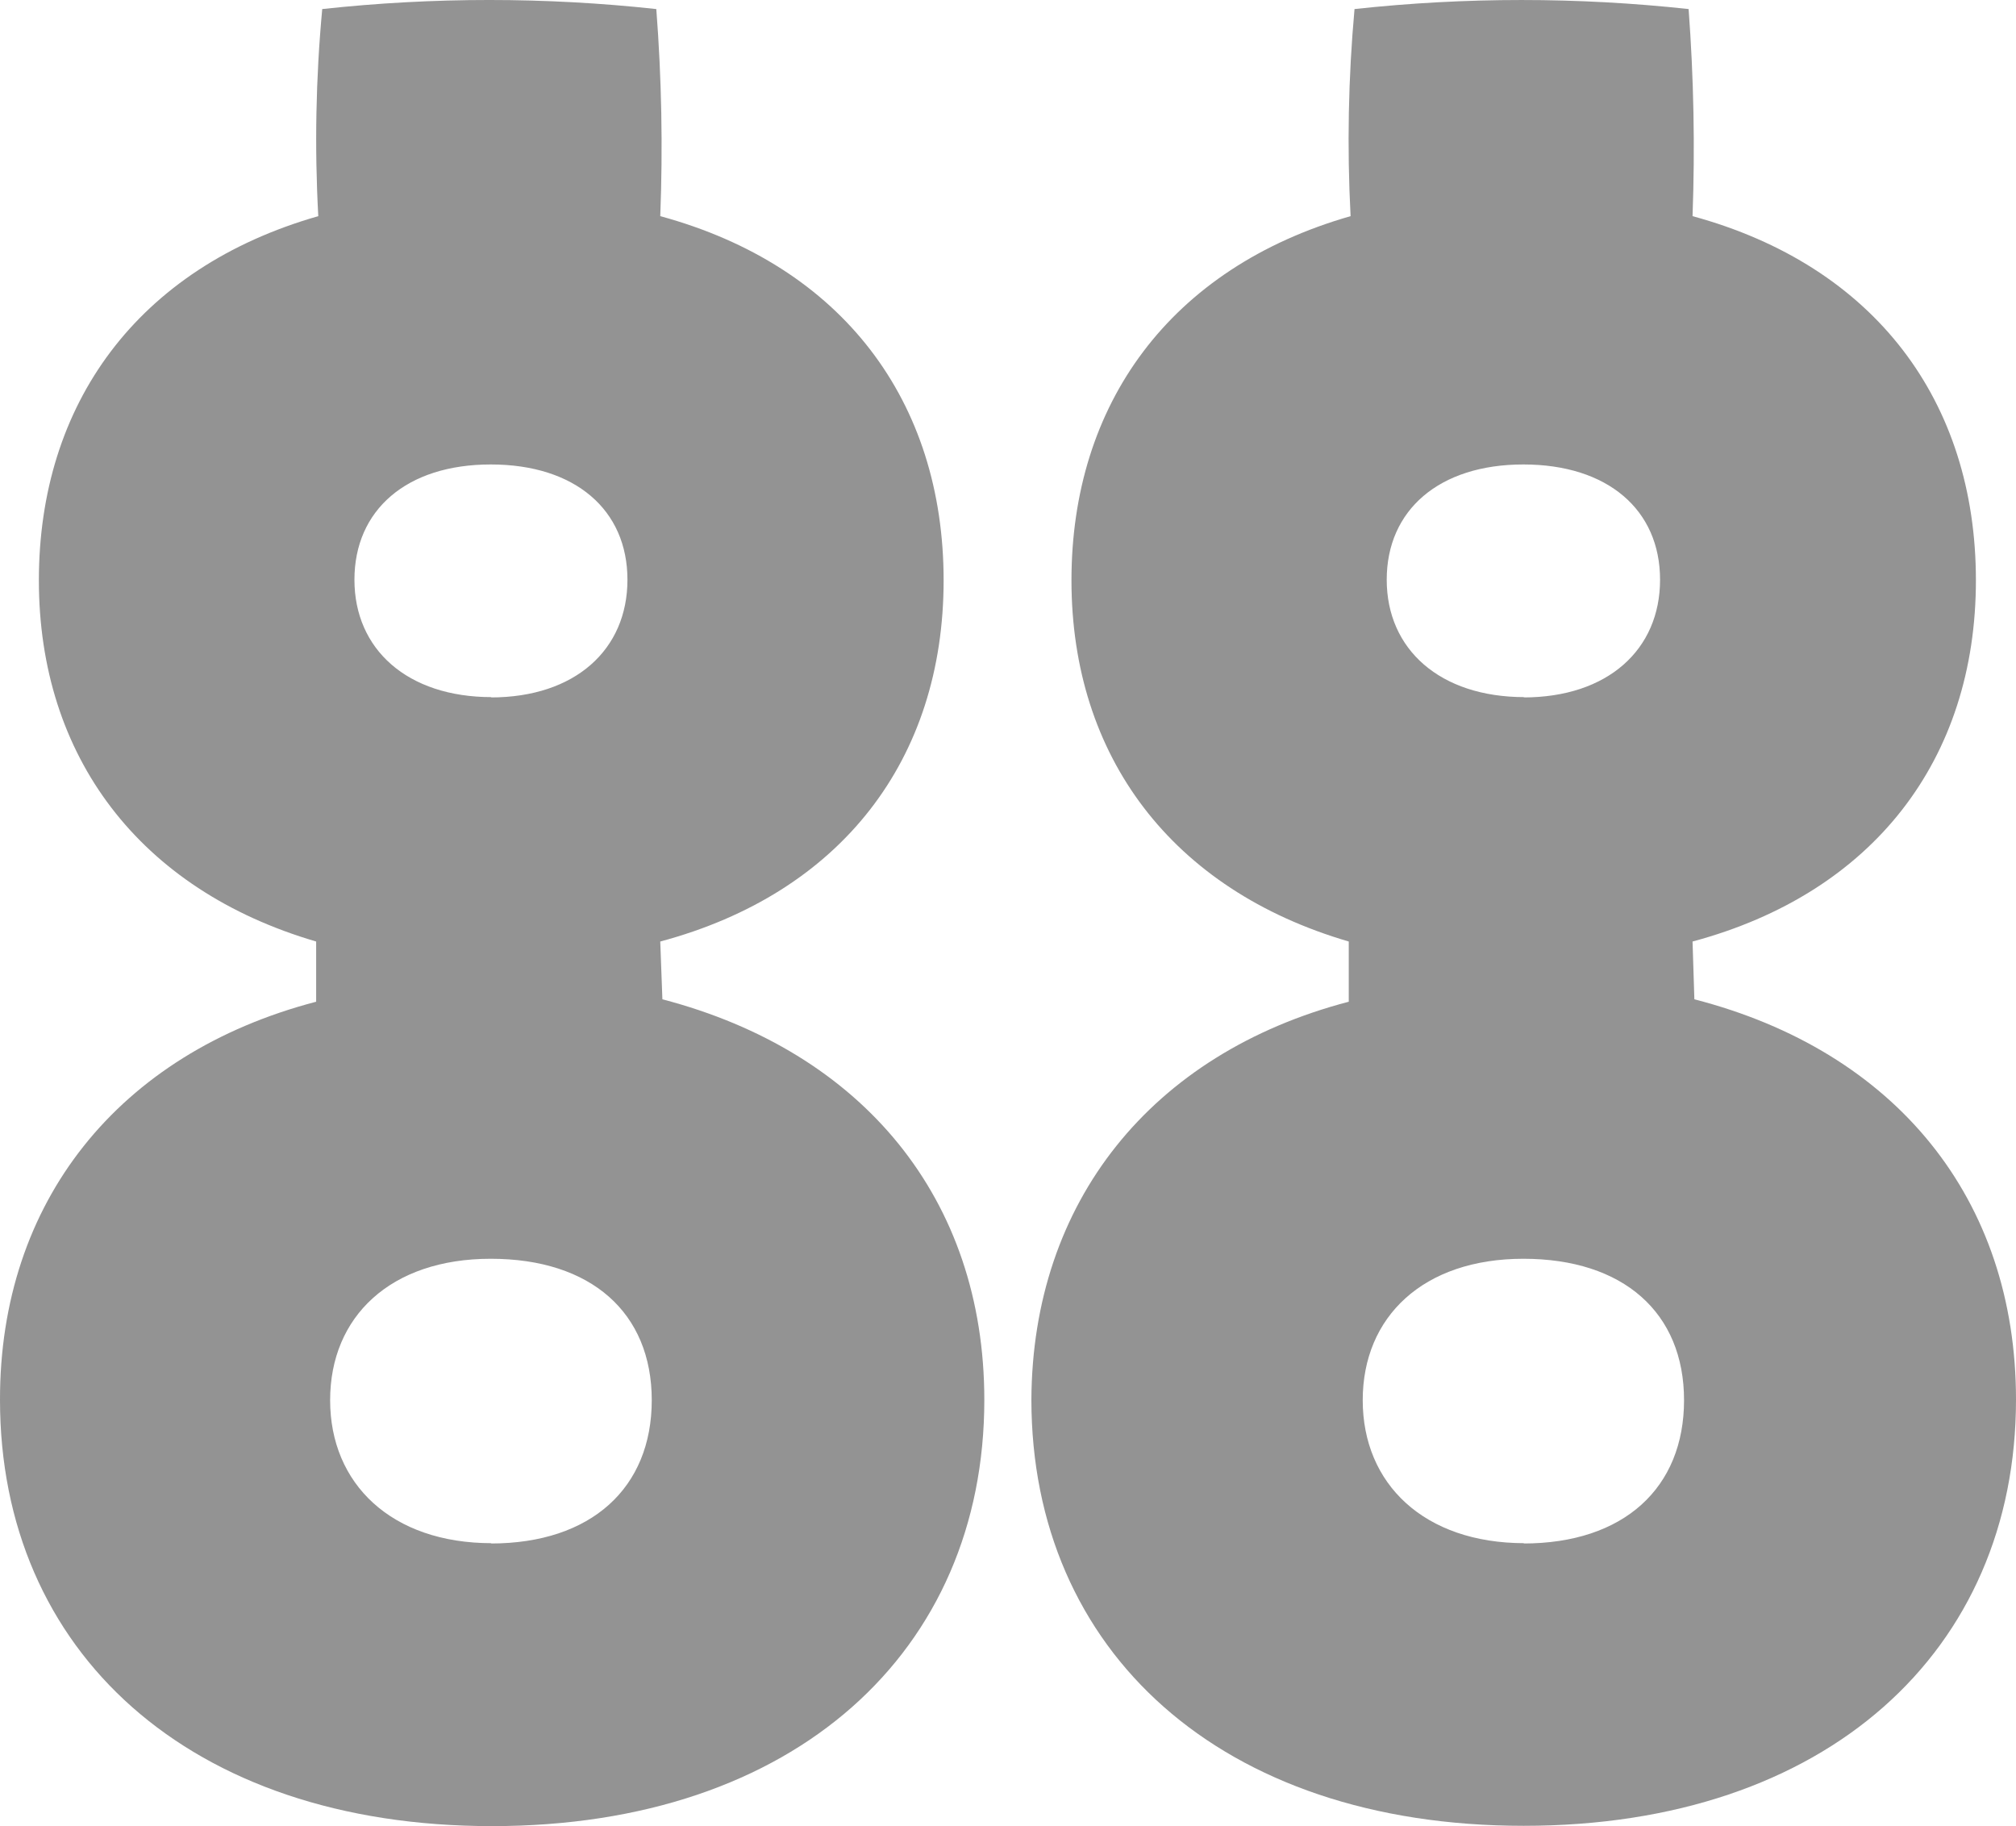
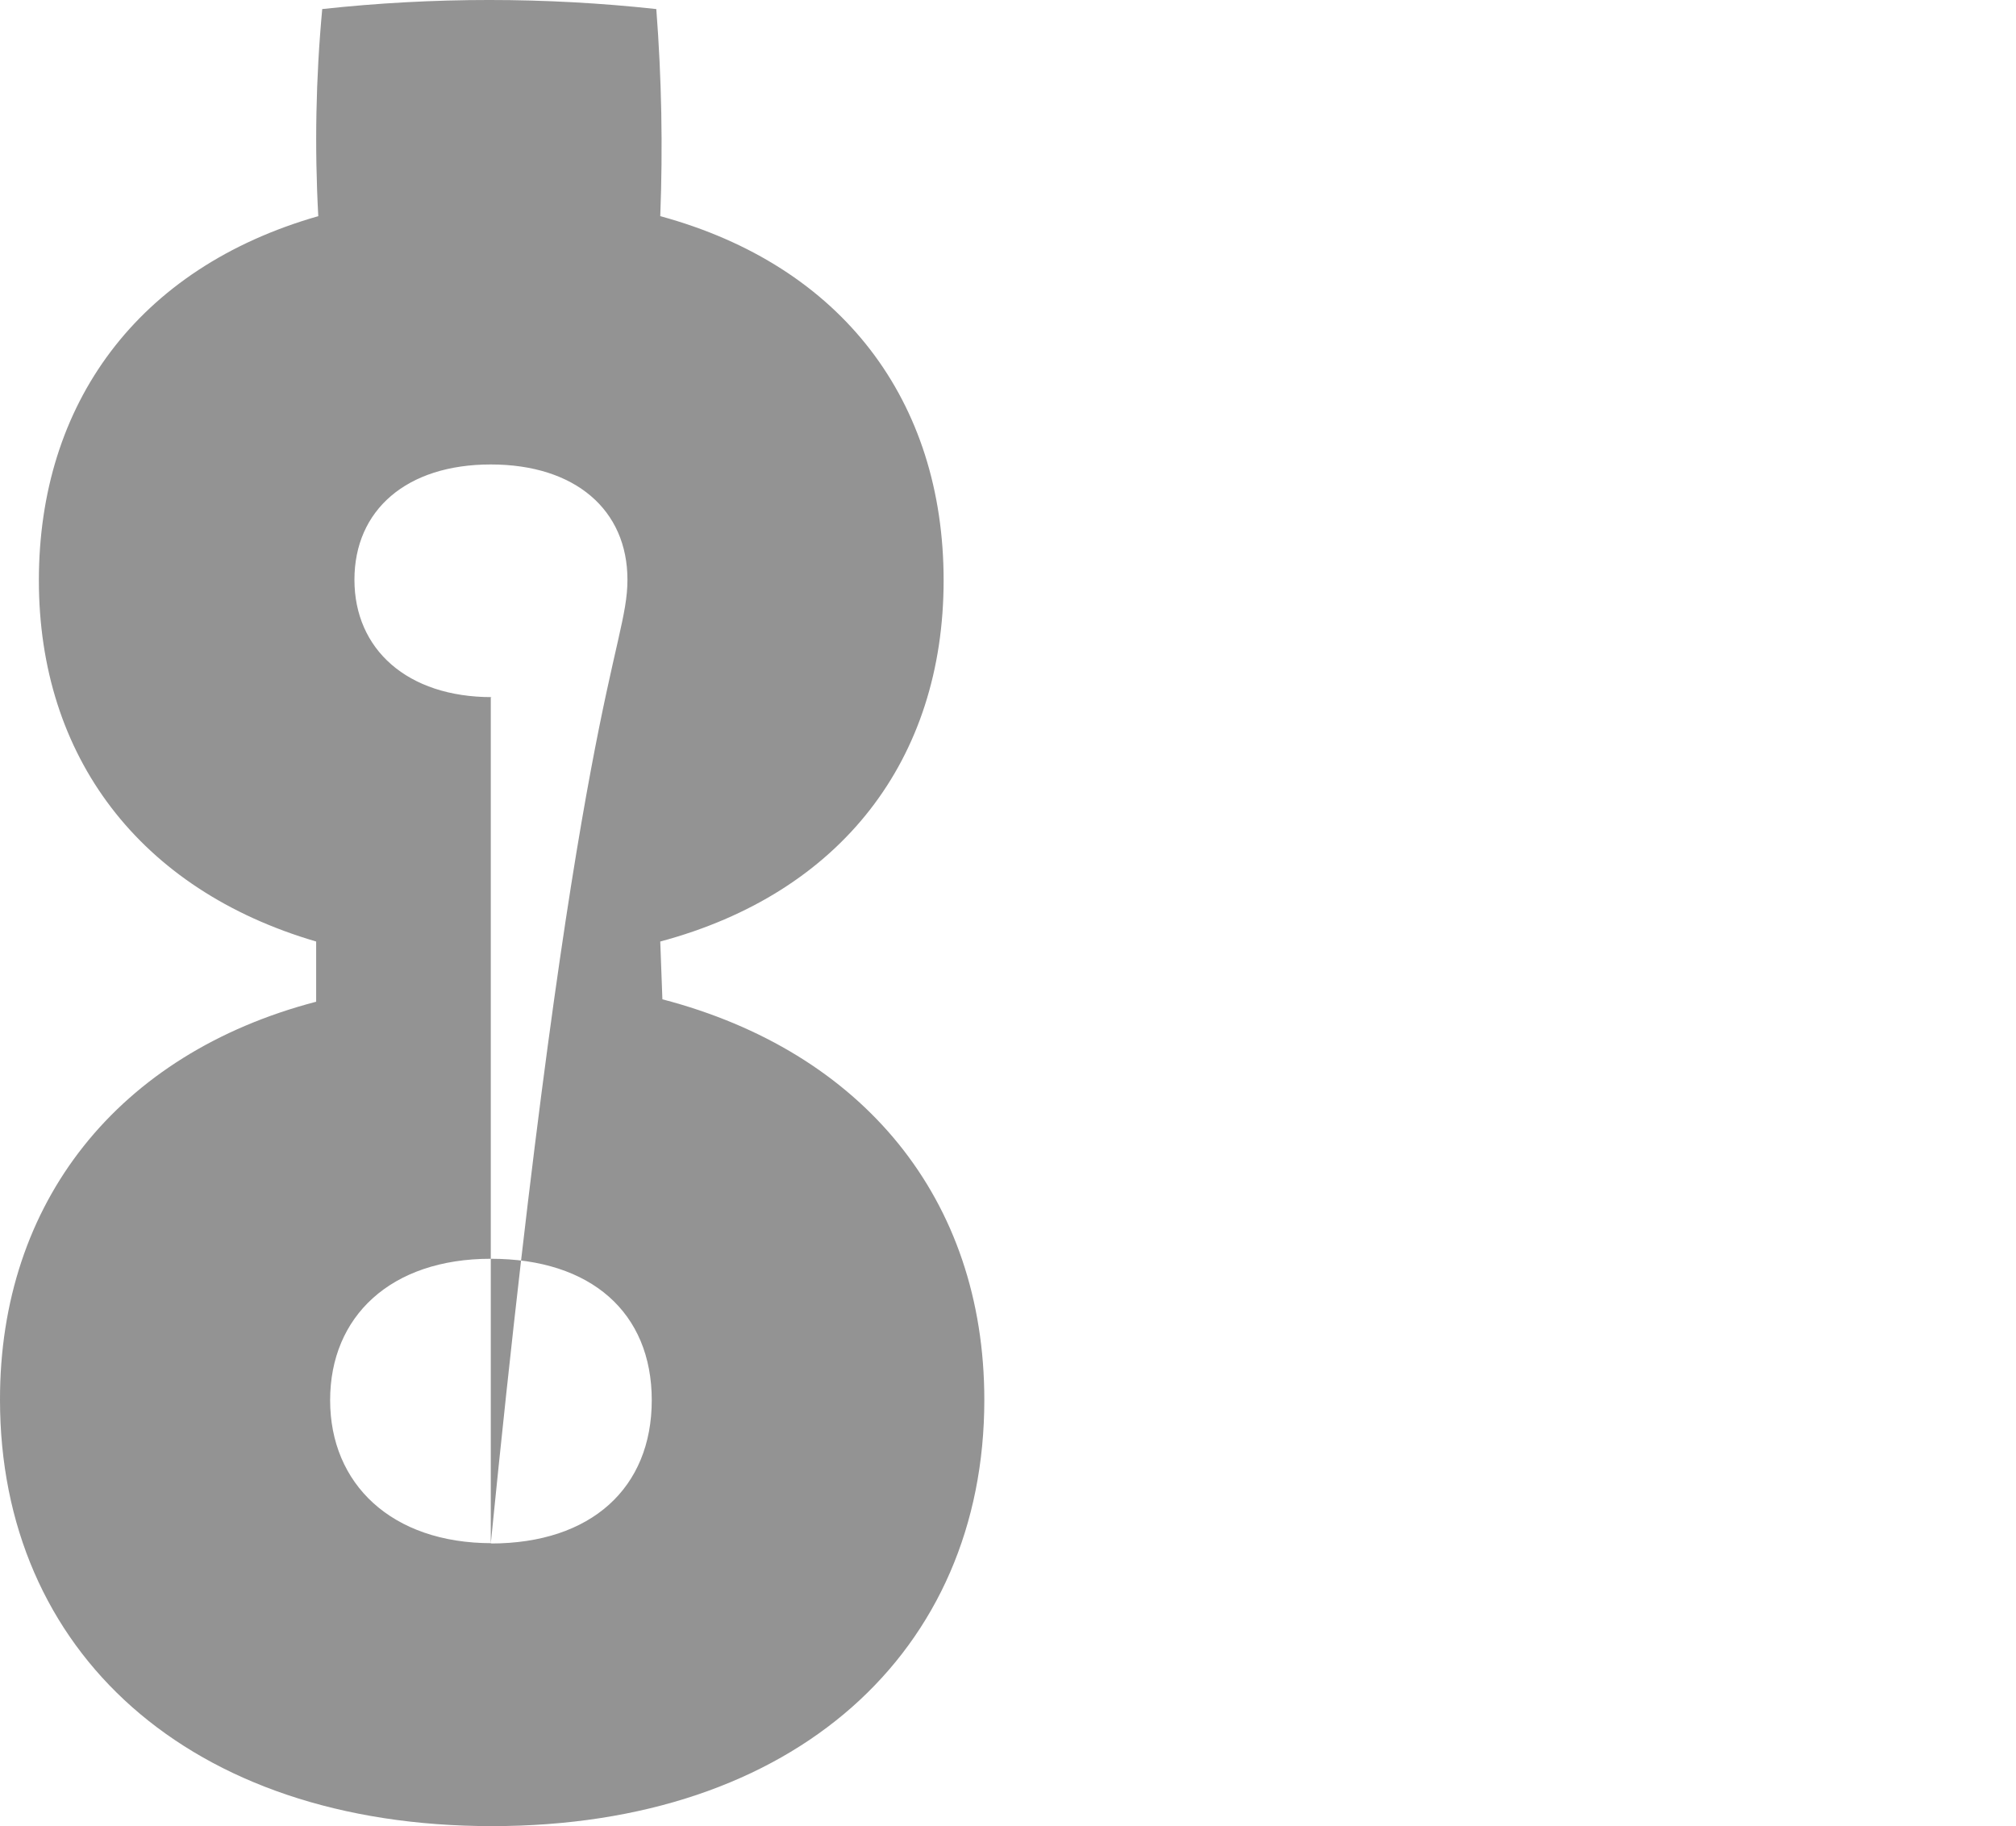
<svg xmlns="http://www.w3.org/2000/svg" width="106" height="96" viewBox="0 0 106 96" fill="none">
  <g clip-path="url(#clip0_1_2)">
-     <path d="M16.623 52.661V49.496C7.33 46.775 2.044 39.765 2.044 30.509C2.044 21.252 7.218 14.084 16.735 11.363C16.537 7.734 16.606 4.095 16.943 0.476C22.78 -0.159 28.671 -0.159 34.508 0.476C34.787 4.098 34.857 7.733 34.716 11.363C44.297 13.973 49.615 21.094 49.615 30.509C49.615 39.923 44.233 46.949 34.716 49.496L34.828 52.534C45.367 55.287 51.755 63.025 51.755 73.595C51.755 86.791 41.822 96 25.869 96C9.916 96 3.06348e-05 86.791 3.06348e-05 73.595C-0.016 63.199 6.212 55.382 16.623 52.661ZM25.805 81.142C31.091 81.142 34.269 78.215 34.269 73.61C34.269 69.006 31.075 66.174 25.805 66.174C20.536 66.174 17.358 69.212 17.358 73.61C17.358 78.009 20.584 81.126 25.853 81.126L25.805 81.142ZM25.805 36.664C30.245 36.664 32.991 34.148 32.991 30.477C32.991 26.806 30.245 24.417 25.805 24.417C21.366 24.417 18.636 26.822 18.636 30.477C18.636 34.132 21.414 36.648 25.853 36.648L25.805 36.664Z" fill="#939393" />
-     <path d="M70.917 52.661V49.496C61.607 46.775 56.337 39.765 56.337 30.509C56.337 21.252 61.511 14.084 71.013 11.363C70.823 7.734 70.892 4.096 71.22 0.476C77.058 -0.158 82.948 -0.158 88.786 0.476C89.056 4.099 89.126 7.733 88.993 11.363C98.575 13.973 103.892 21.094 103.892 30.509C103.892 39.923 98.495 46.949 88.993 49.496L89.089 52.534C99.66 55.256 106 63.009 106 73.579C106 86.775 96.067 95.984 80.115 95.984C64.162 95.984 54.23 86.775 54.23 73.579C54.278 63.199 60.521 55.382 70.917 52.661ZM80.099 81.142C85.385 81.142 88.546 78.215 88.546 73.61C88.546 69.006 85.353 66.174 80.099 66.174C74.845 66.174 71.651 69.212 71.651 73.61C71.651 78.009 74.877 81.126 80.163 81.126L80.099 81.142ZM80.099 36.664C84.538 36.664 87.285 34.148 87.285 30.477C87.285 26.806 84.538 24.417 80.099 24.417C75.66 24.417 72.913 26.822 72.913 30.477C72.913 34.132 75.707 36.648 80.163 36.648L80.099 36.664Z" fill="#939393" />
+     <path d="M16.623 52.661V49.496C7.33 46.775 2.044 39.765 2.044 30.509C2.044 21.252 7.218 14.084 16.735 11.363C16.537 7.734 16.606 4.095 16.943 0.476C22.78 -0.159 28.671 -0.159 34.508 0.476C34.787 4.098 34.857 7.733 34.716 11.363C44.297 13.973 49.615 21.094 49.615 30.509C49.615 39.923 44.233 46.949 34.716 49.496L34.828 52.534C45.367 55.287 51.755 63.025 51.755 73.595C51.755 86.791 41.822 96 25.869 96C9.916 96 3.06348e-05 86.791 3.06348e-05 73.595C-0.016 63.199 6.212 55.382 16.623 52.661ZM25.805 81.142C31.091 81.142 34.269 78.215 34.269 73.61C34.269 69.006 31.075 66.174 25.805 66.174C20.536 66.174 17.358 69.212 17.358 73.61C17.358 78.009 20.584 81.126 25.853 81.126L25.805 81.142ZC30.245 36.664 32.991 34.148 32.991 30.477C32.991 26.806 30.245 24.417 25.805 24.417C21.366 24.417 18.636 26.822 18.636 30.477C18.636 34.132 21.414 36.648 25.853 36.648L25.805 36.664Z" fill="#939393" />
  </g>
  <defs>
    <clipPath id="clip0_1_2">
      <rect width="106" height="96" fill="white" />
    </clipPath>
  </defs>
</svg>